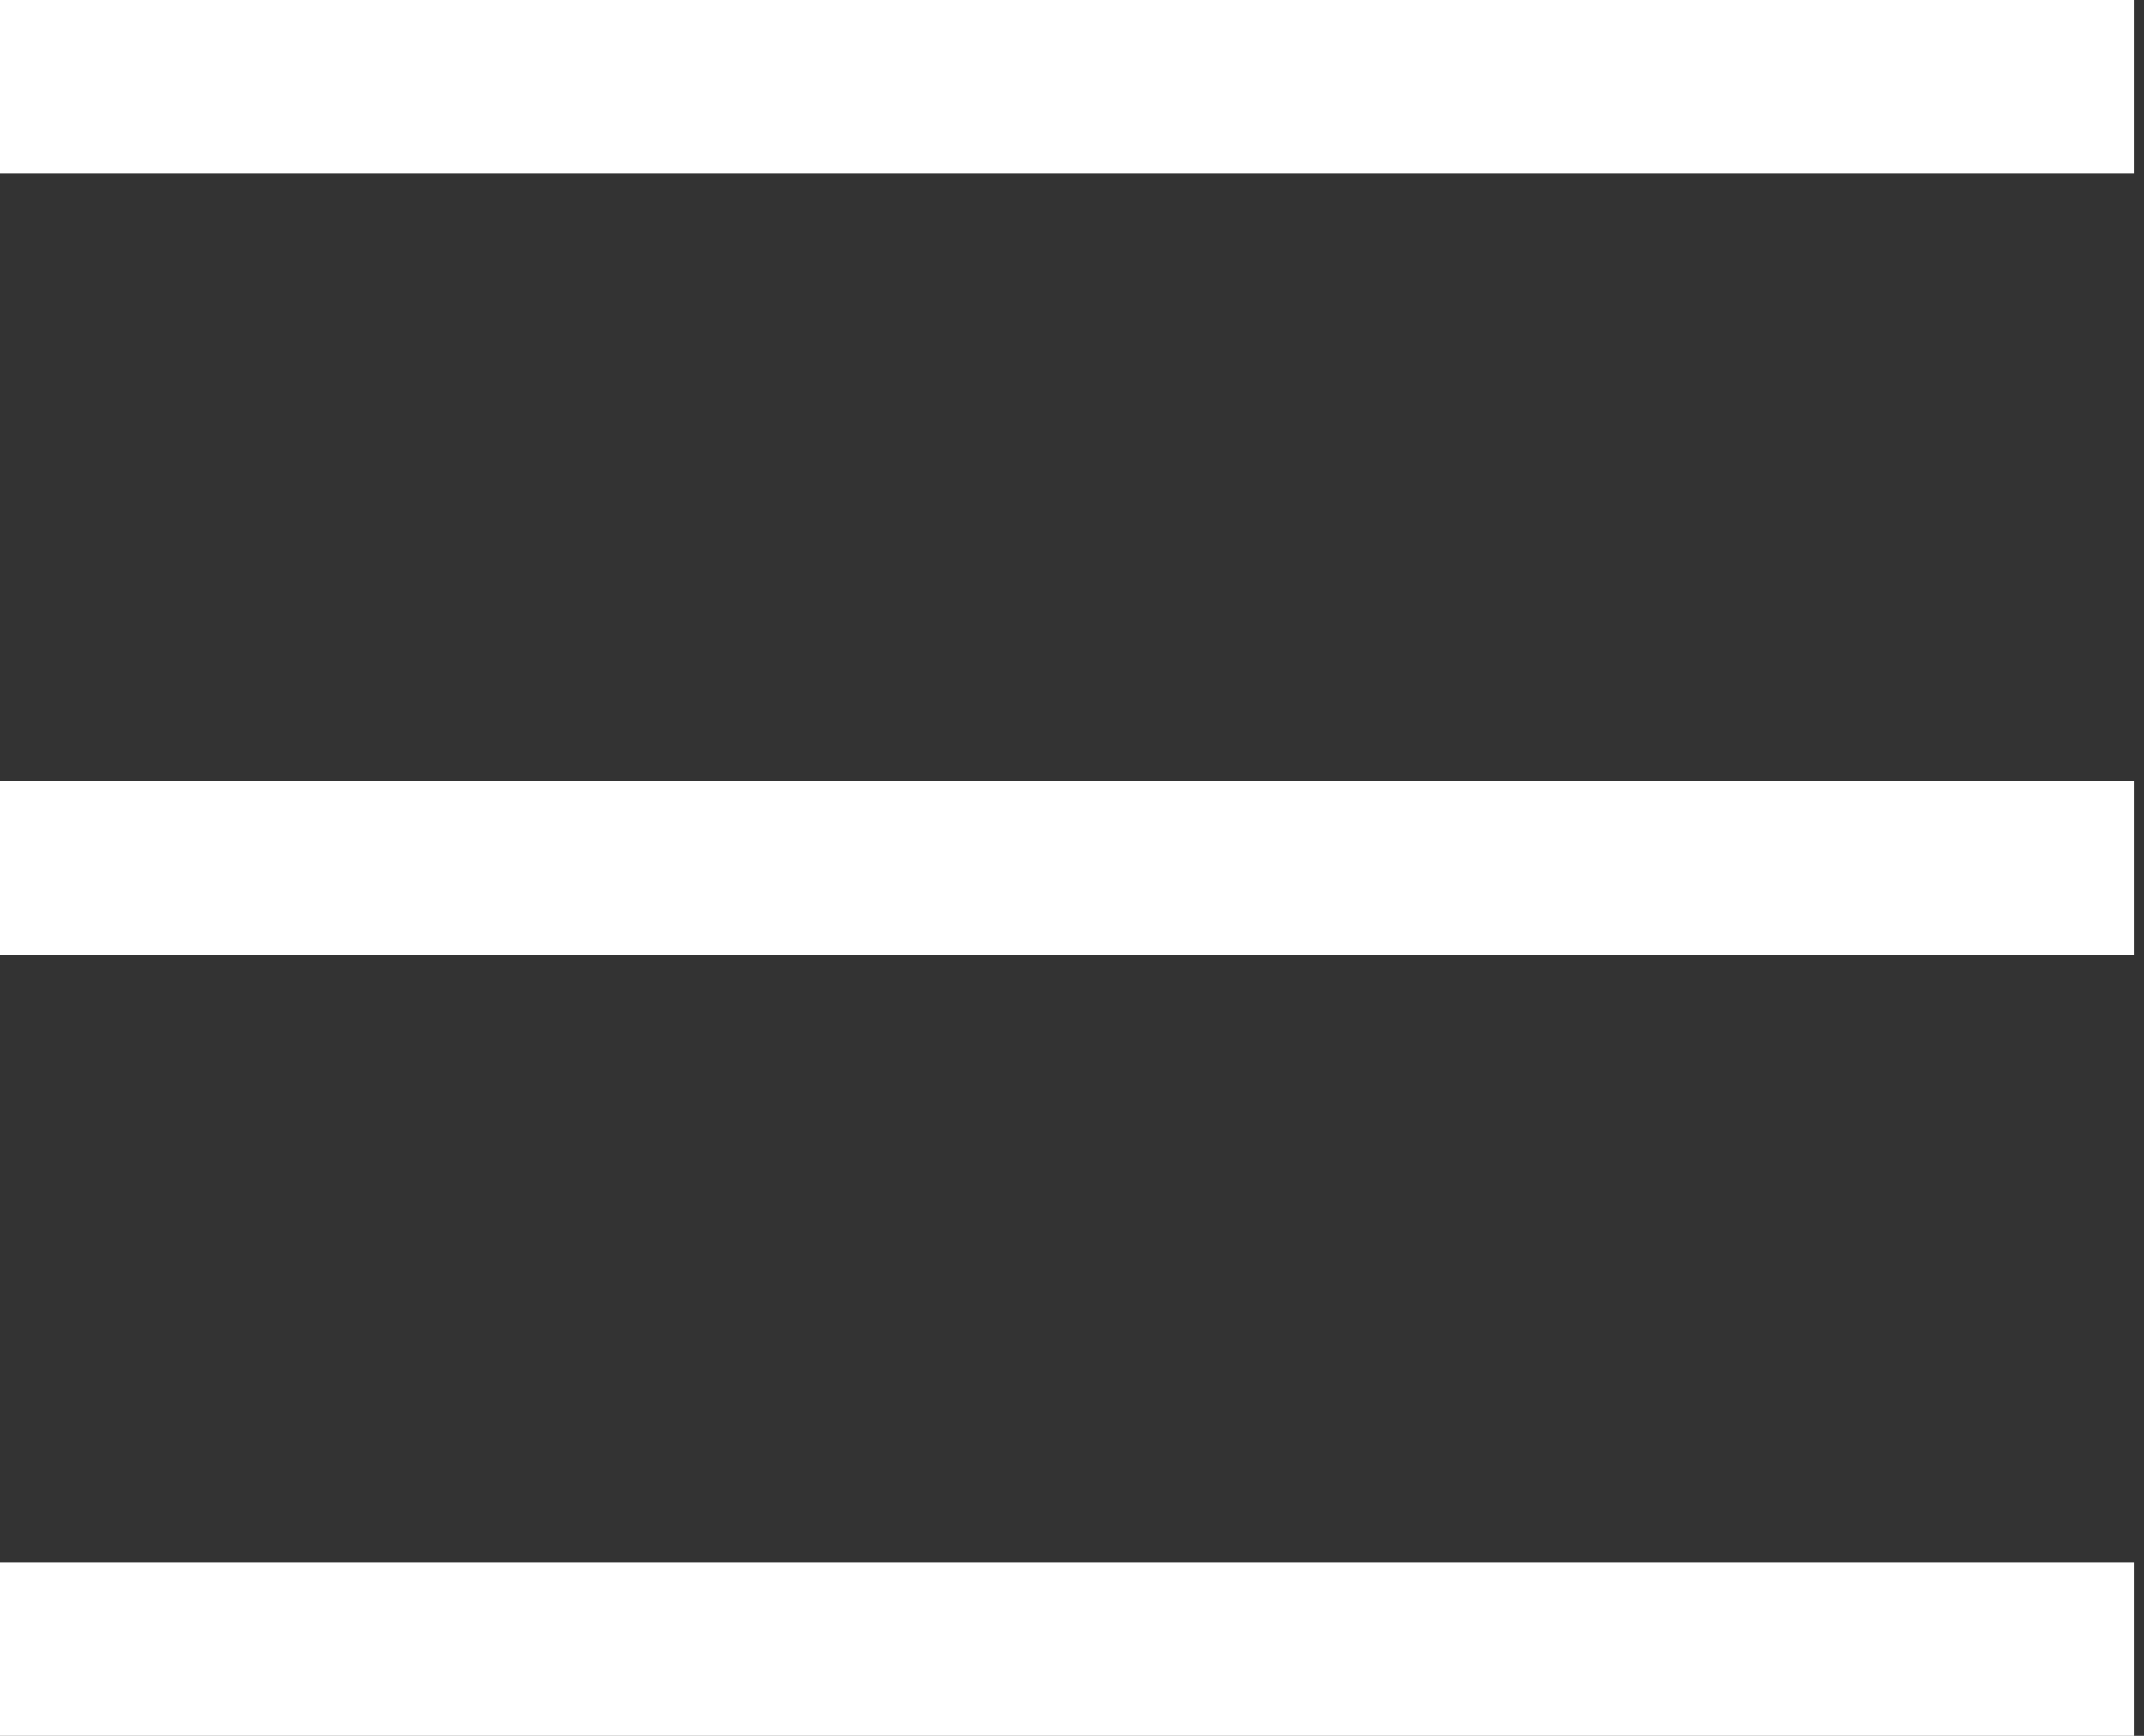
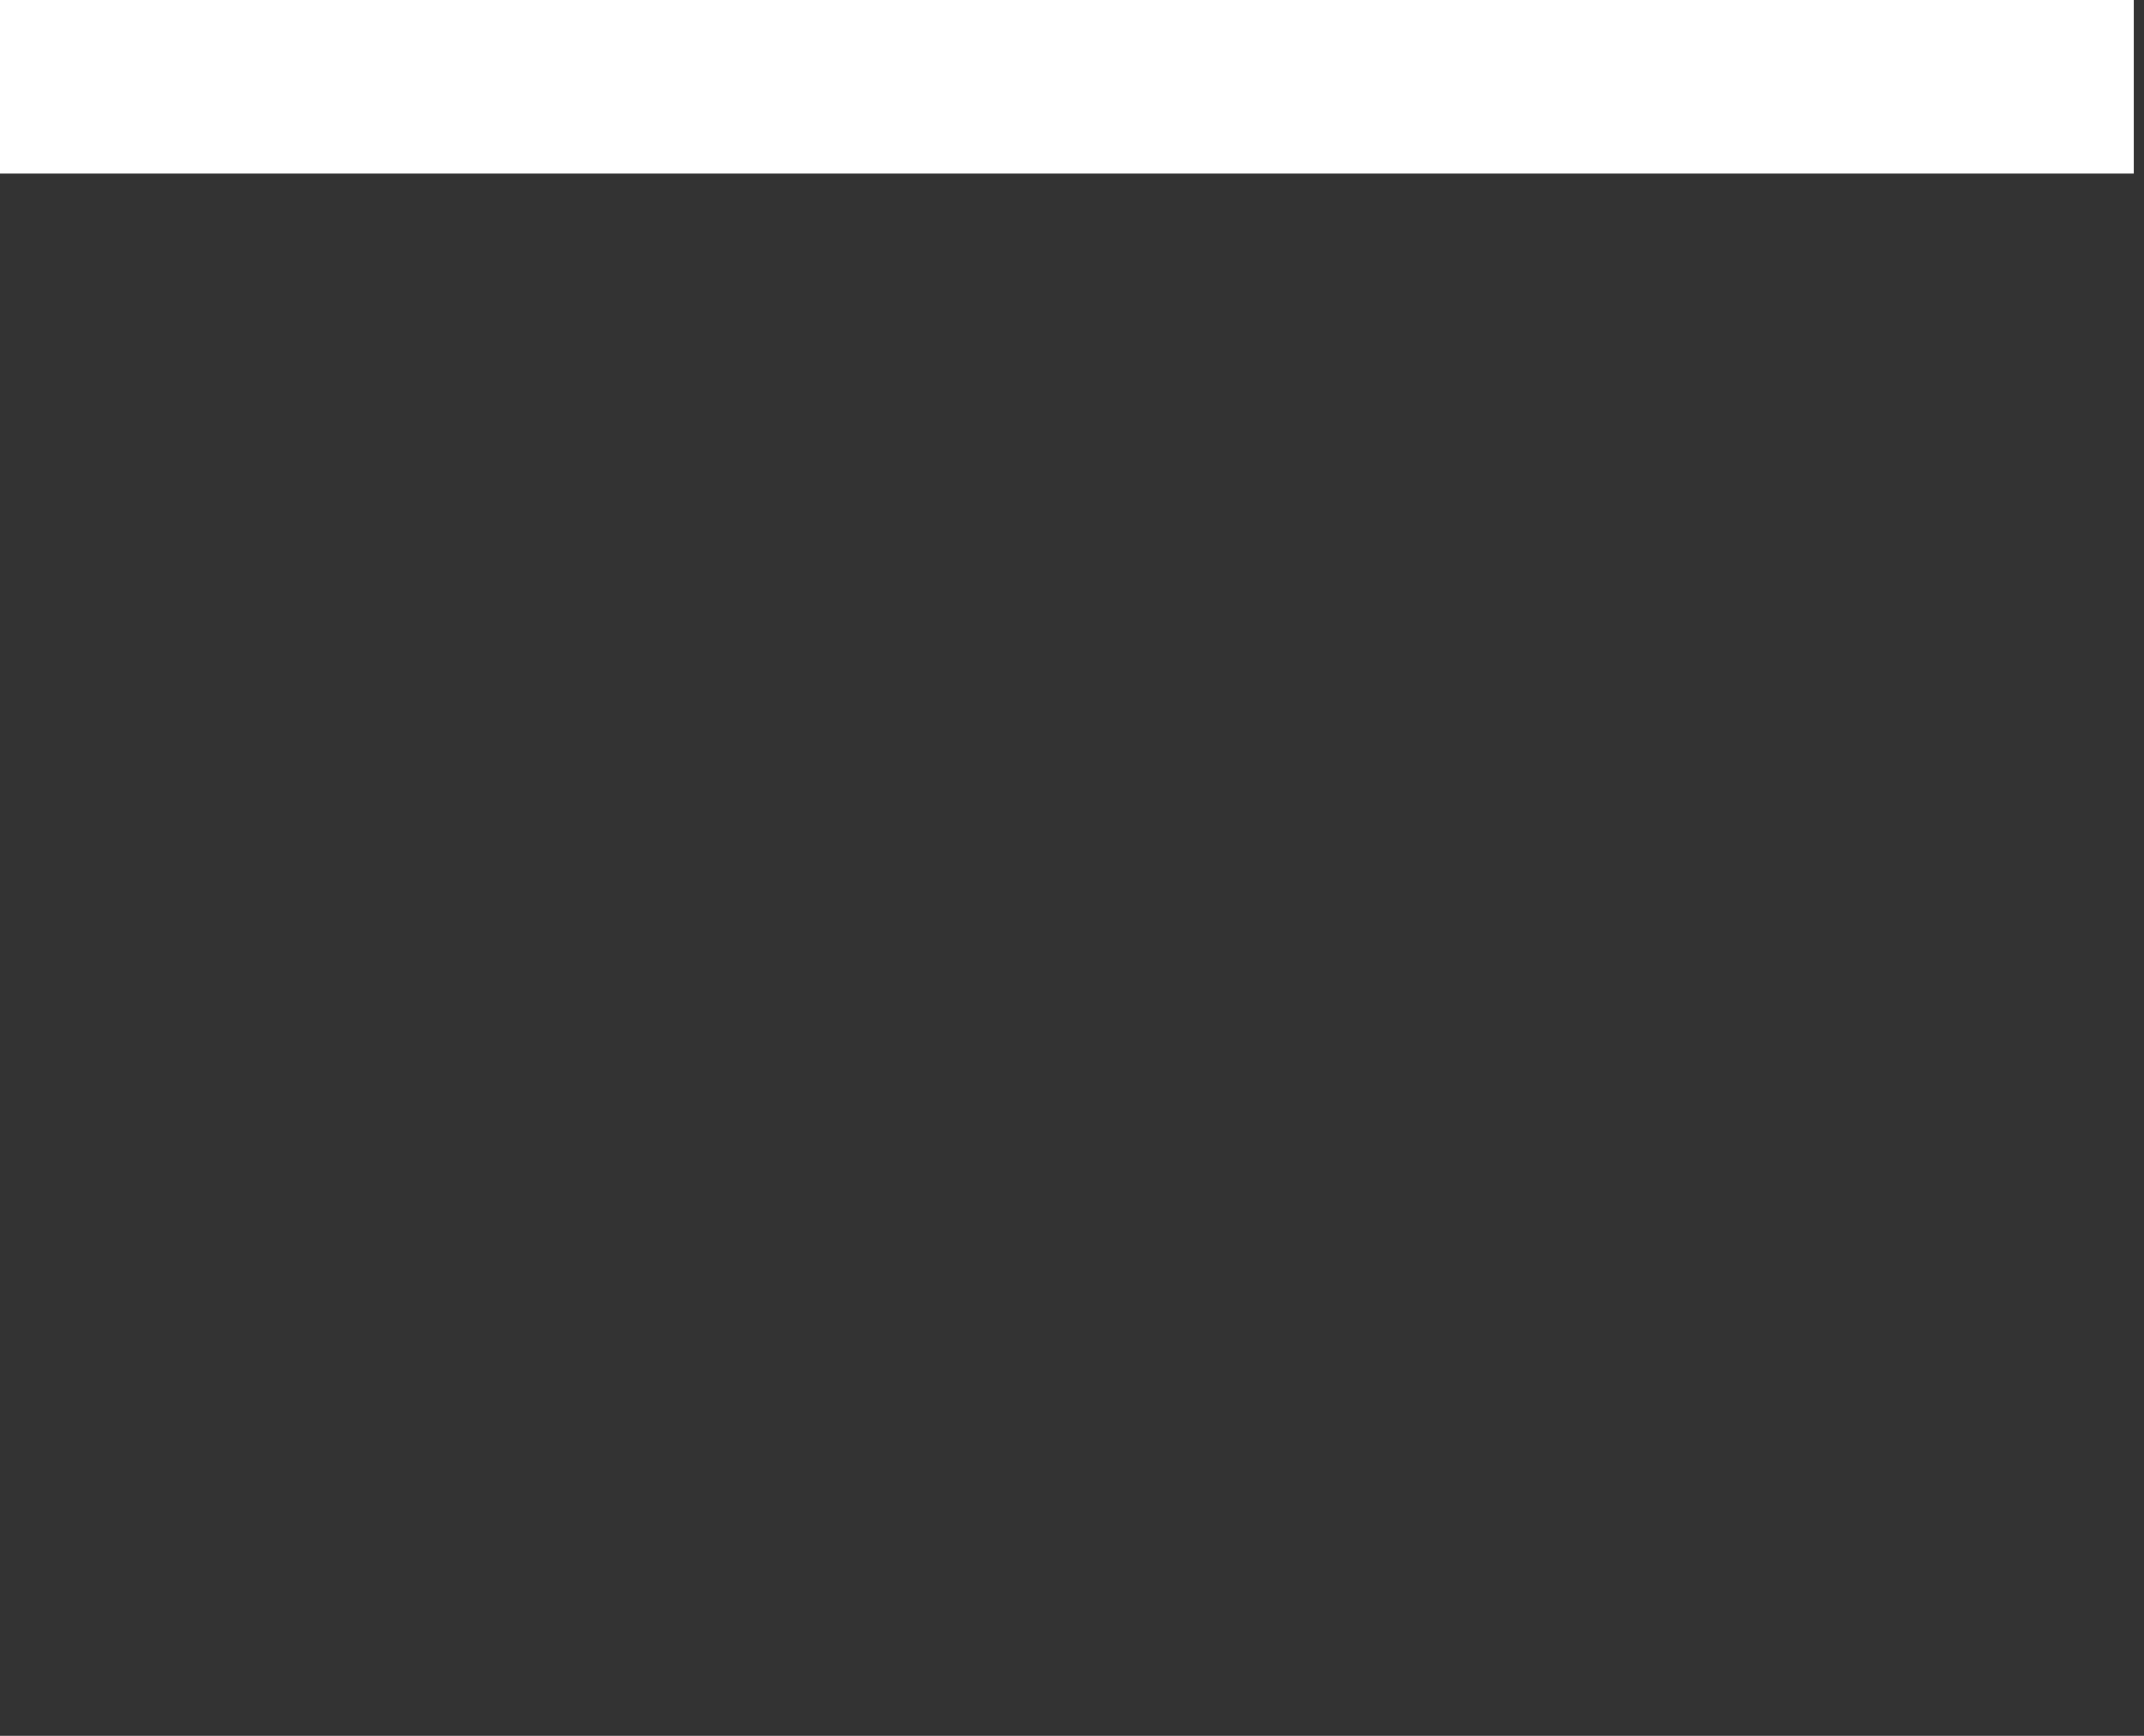
<svg xmlns="http://www.w3.org/2000/svg" width="21" height="17" viewBox="0 0 21 17" fill="none">
  <rect x="0" y="0" width="21" height="17" fill="#333333" stroke="none" />
  <path d="M20.9 0H0V1.7H20.9V0Z" fill="white" />
-   <path d="M20.9 7.65H0V9.35H20.9V7.65Z" fill="white" />
-   <path d="M20.9 15.3H0V17H20.9V15.3Z" fill="white" />
</svg>